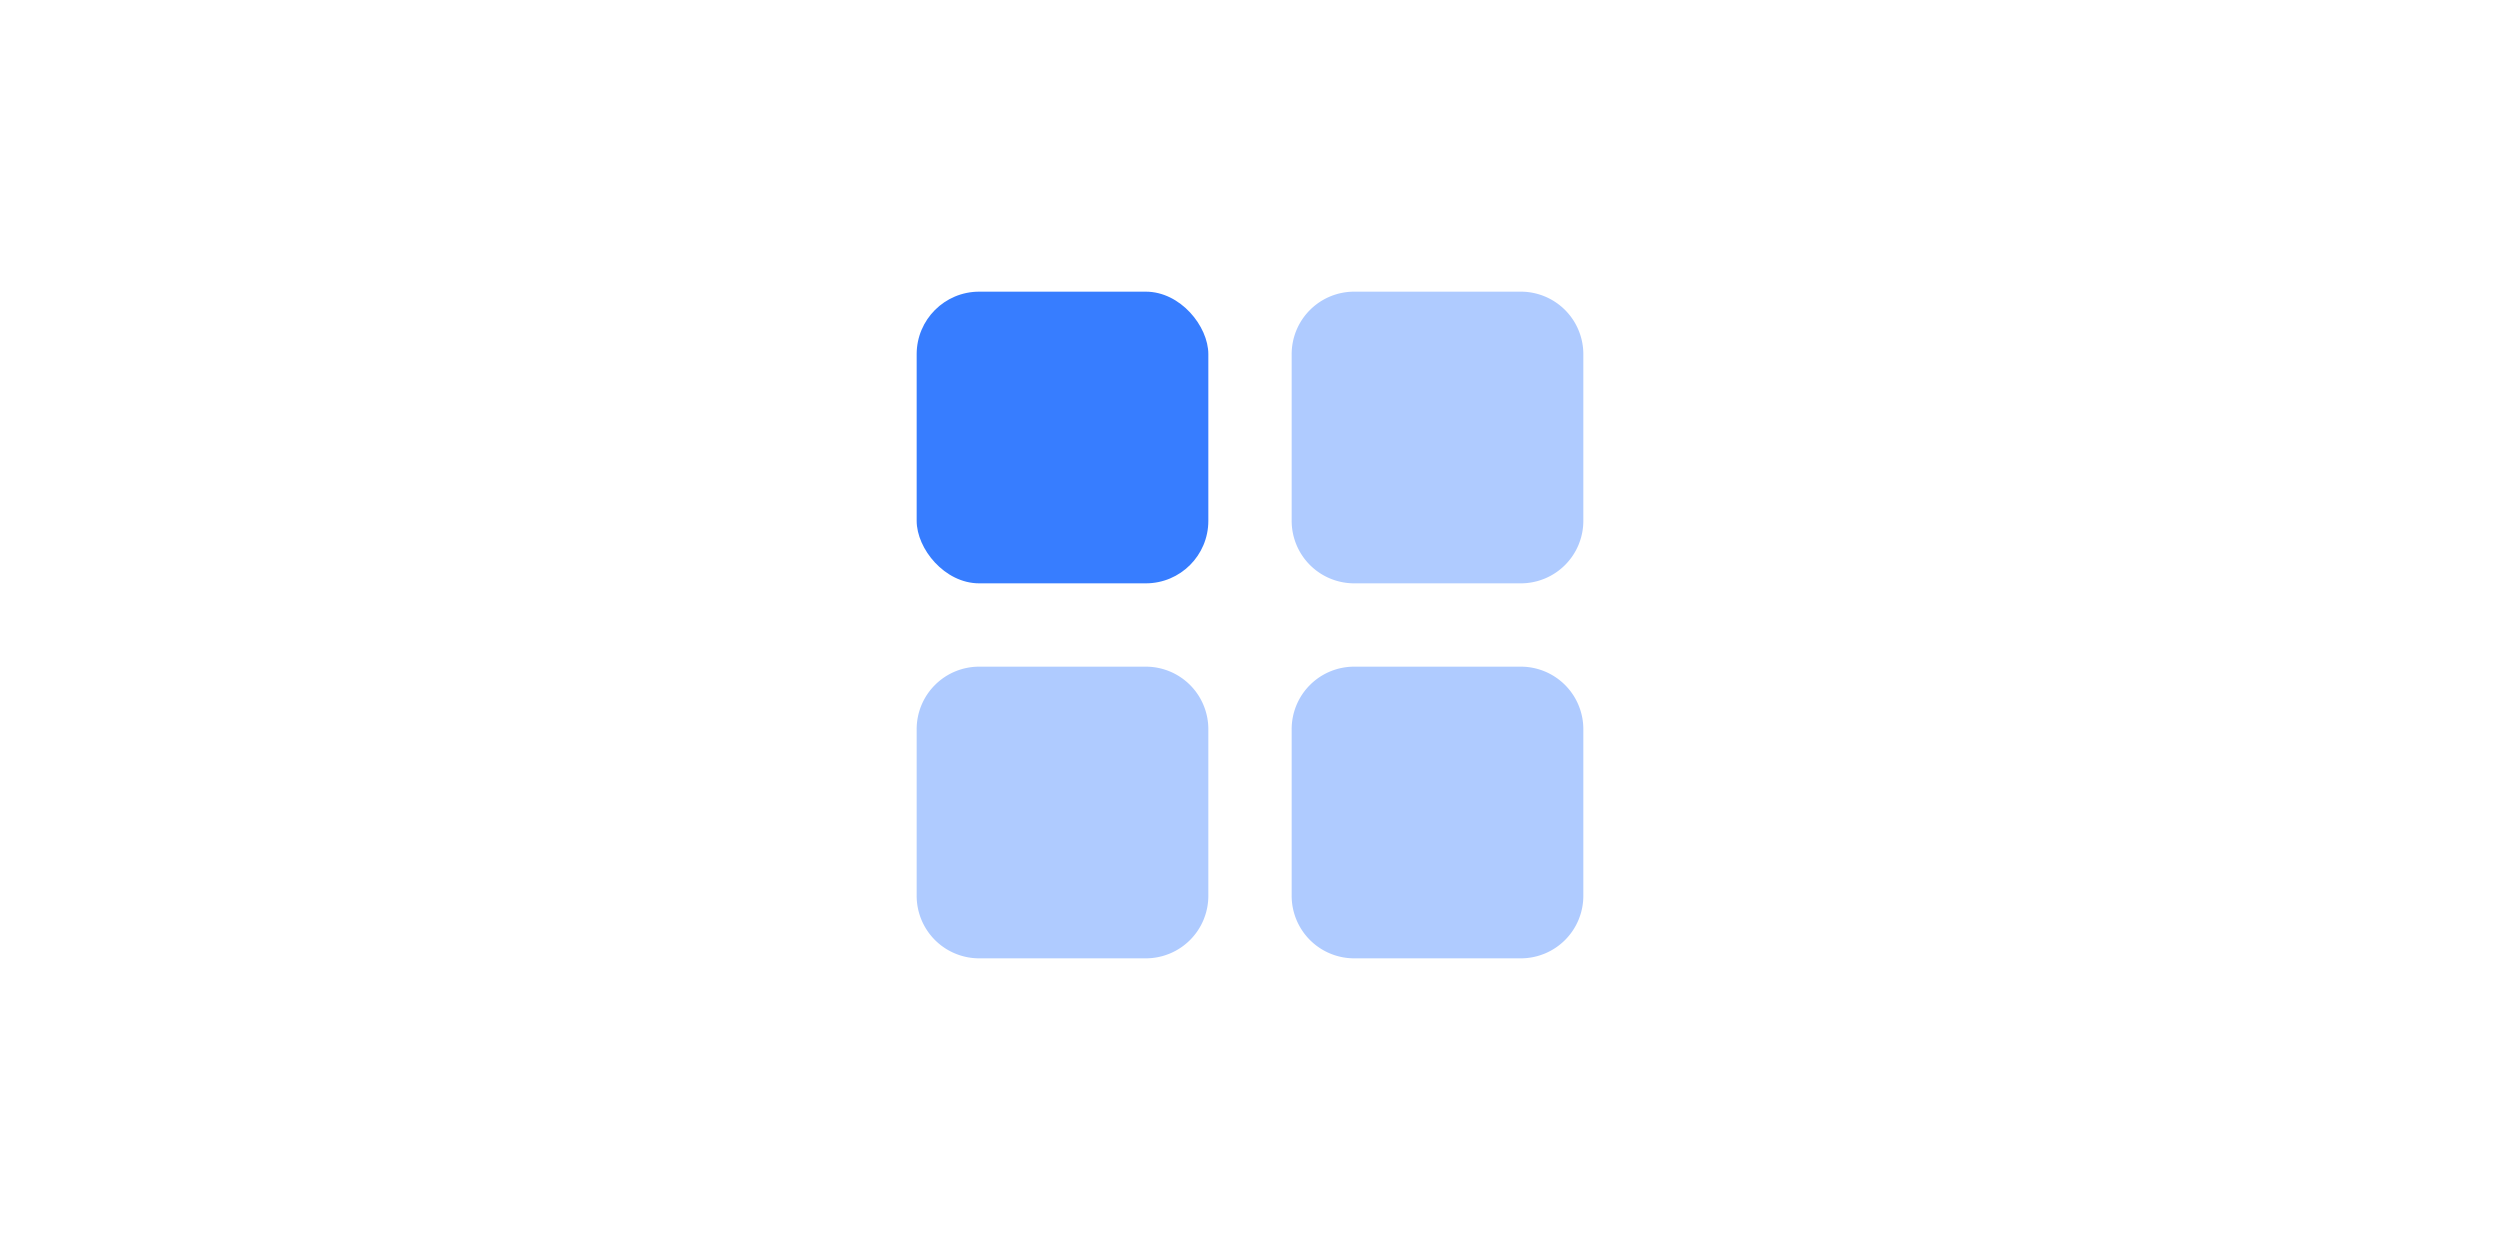
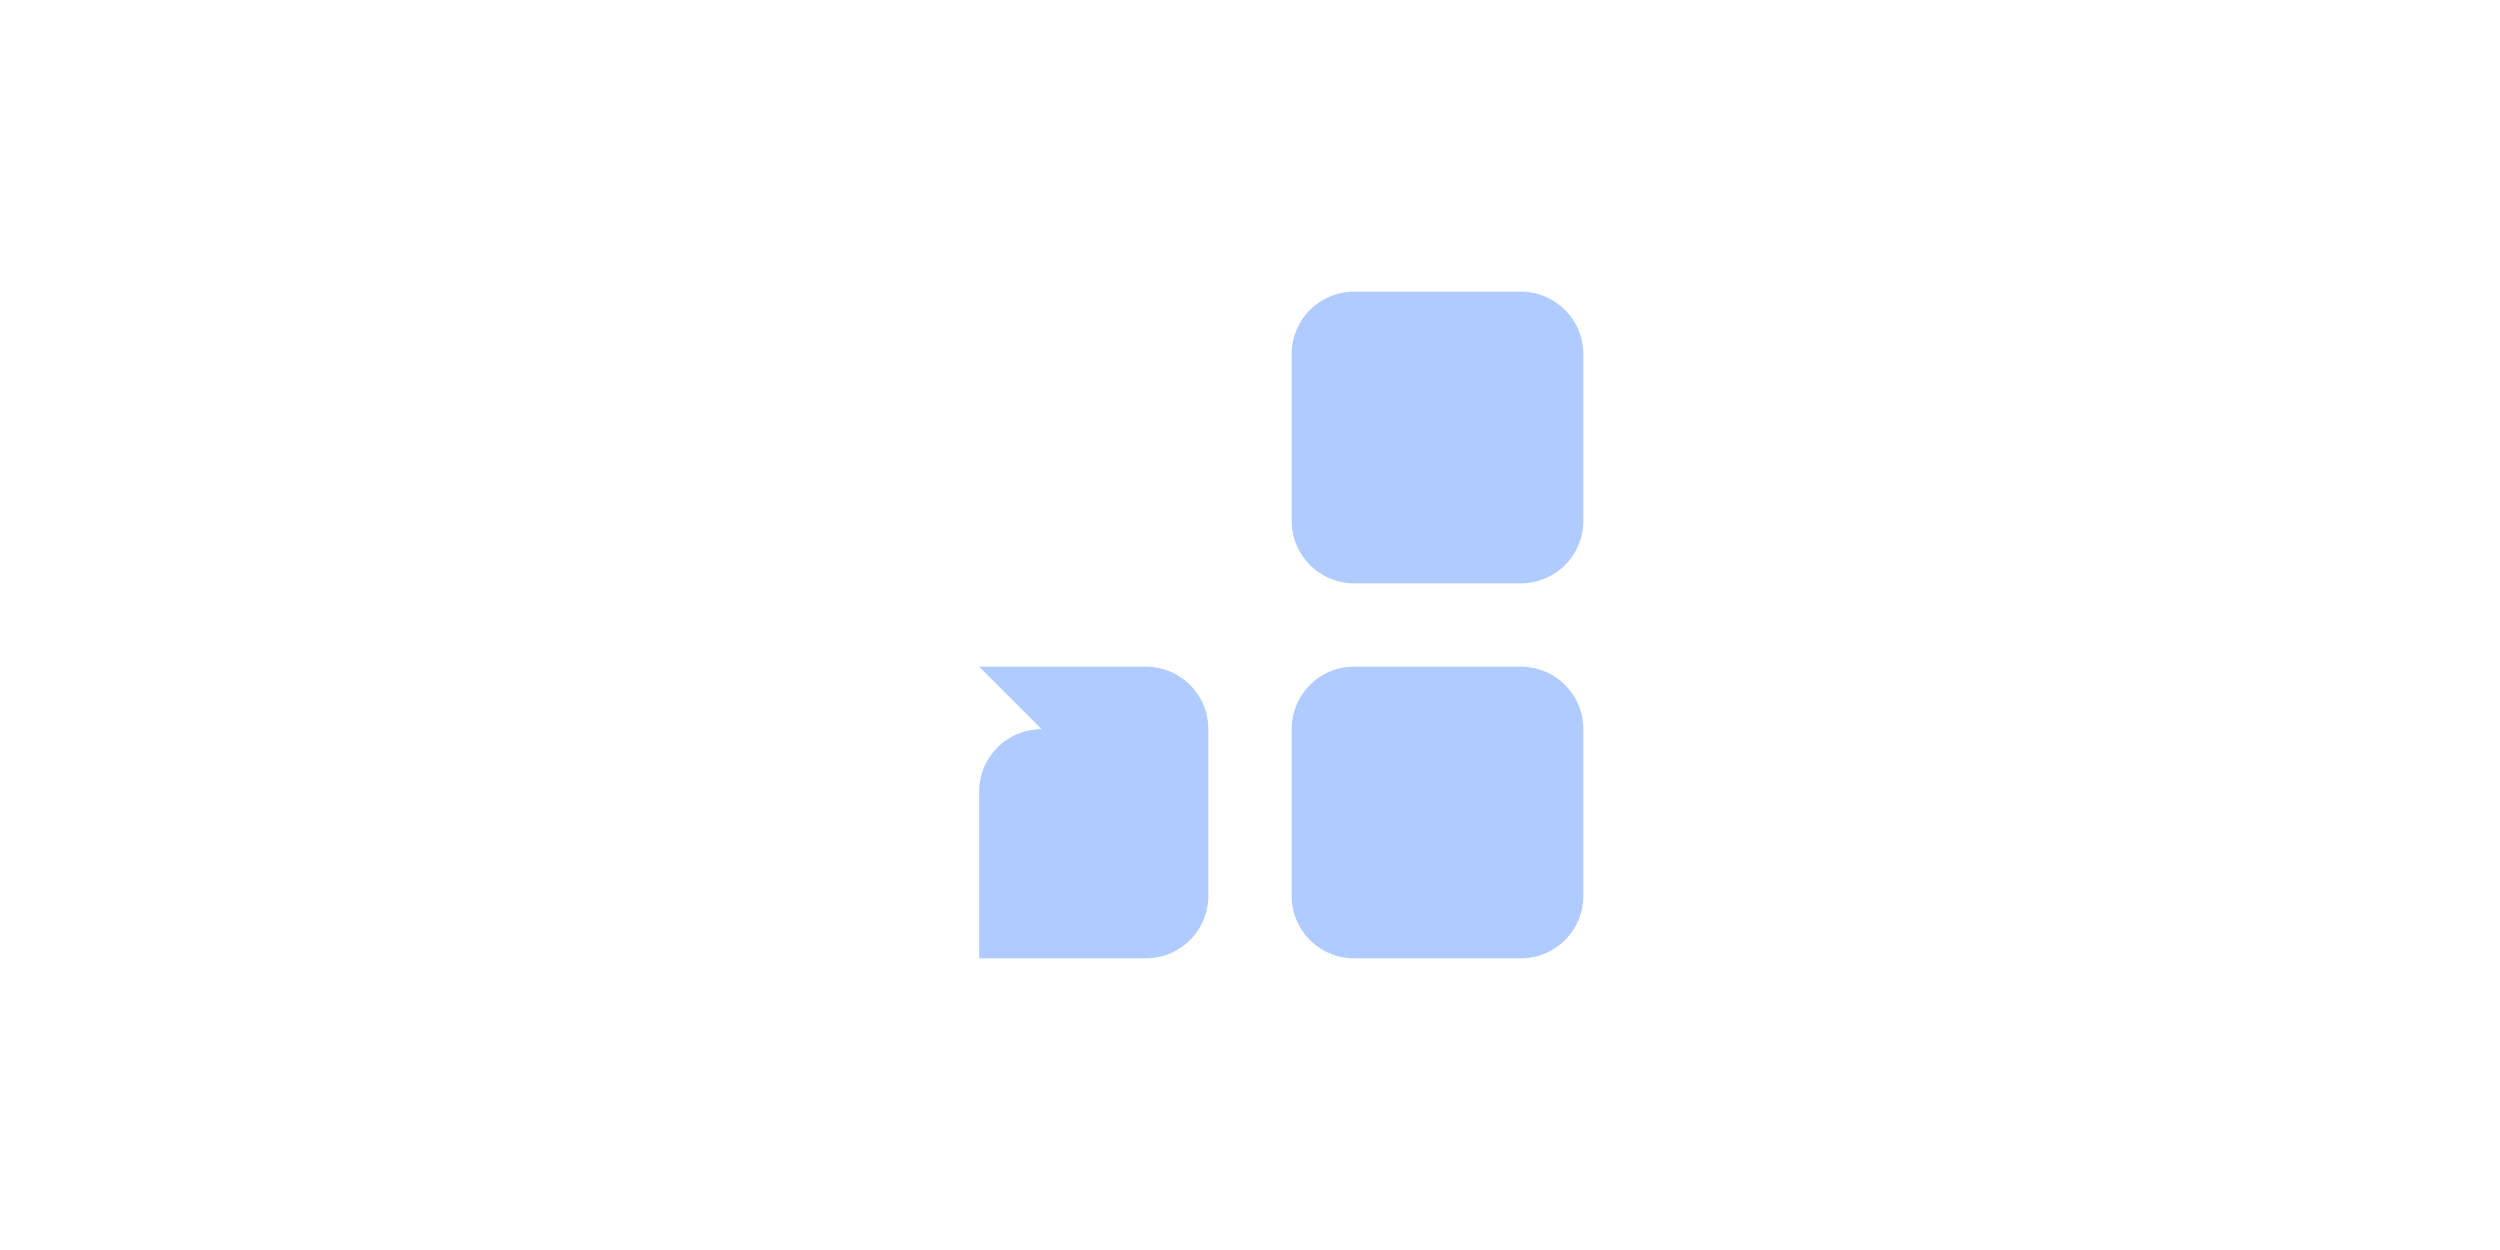
<svg xmlns="http://www.w3.org/2000/svg" viewBox="0 0 300 150">
-   <path fill="#fff" d="M0 0h300v150H0z" />
-   <rect width="35" height="35" x="110" y="35" fill="#377dff" rx="7.5" />
-   <path fill="#377dff" d="M117.5 80h20a7.5 7.5 0 017.5 7.5v20a7.5 7.5 0 01-7.5 7.5h-20a7.5 7.5 0 01-7.5-7.5v-20a7.5 7.5 0 017.5-7.5zm45-45h20a7.5 7.5 0 017.5 7.5v20a7.5 7.5 0 01-7.5 7.5h-20a7.5 7.5 0 01-7.5-7.5v-20a7.5 7.5 0 017.5-7.5zm0 45h20a7.5 7.5 0 017.5 7.5v20a7.5 7.5 0 01-7.5 7.5h-20a7.5 7.5 0 01-7.5-7.5v-20a7.5 7.5 0 017.5-7.5z" opacity=".4" />
+   <path fill="#377dff" d="M117.5 80h20a7.5 7.5 0 017.5 7.5v20a7.5 7.5 0 01-7.5 7.5h-20v-20a7.5 7.5 0 017.5-7.5zm45-45h20a7.5 7.5 0 017.5 7.5v20a7.5 7.5 0 01-7.5 7.5h-20a7.5 7.5 0 01-7.5-7.5v-20a7.5 7.5 0 017.5-7.5zm0 45h20a7.5 7.5 0 017.5 7.5v20a7.5 7.5 0 01-7.5 7.5h-20a7.5 7.5 0 01-7.5-7.5v-20a7.5 7.5 0 017.5-7.5z" opacity=".4" />
</svg>